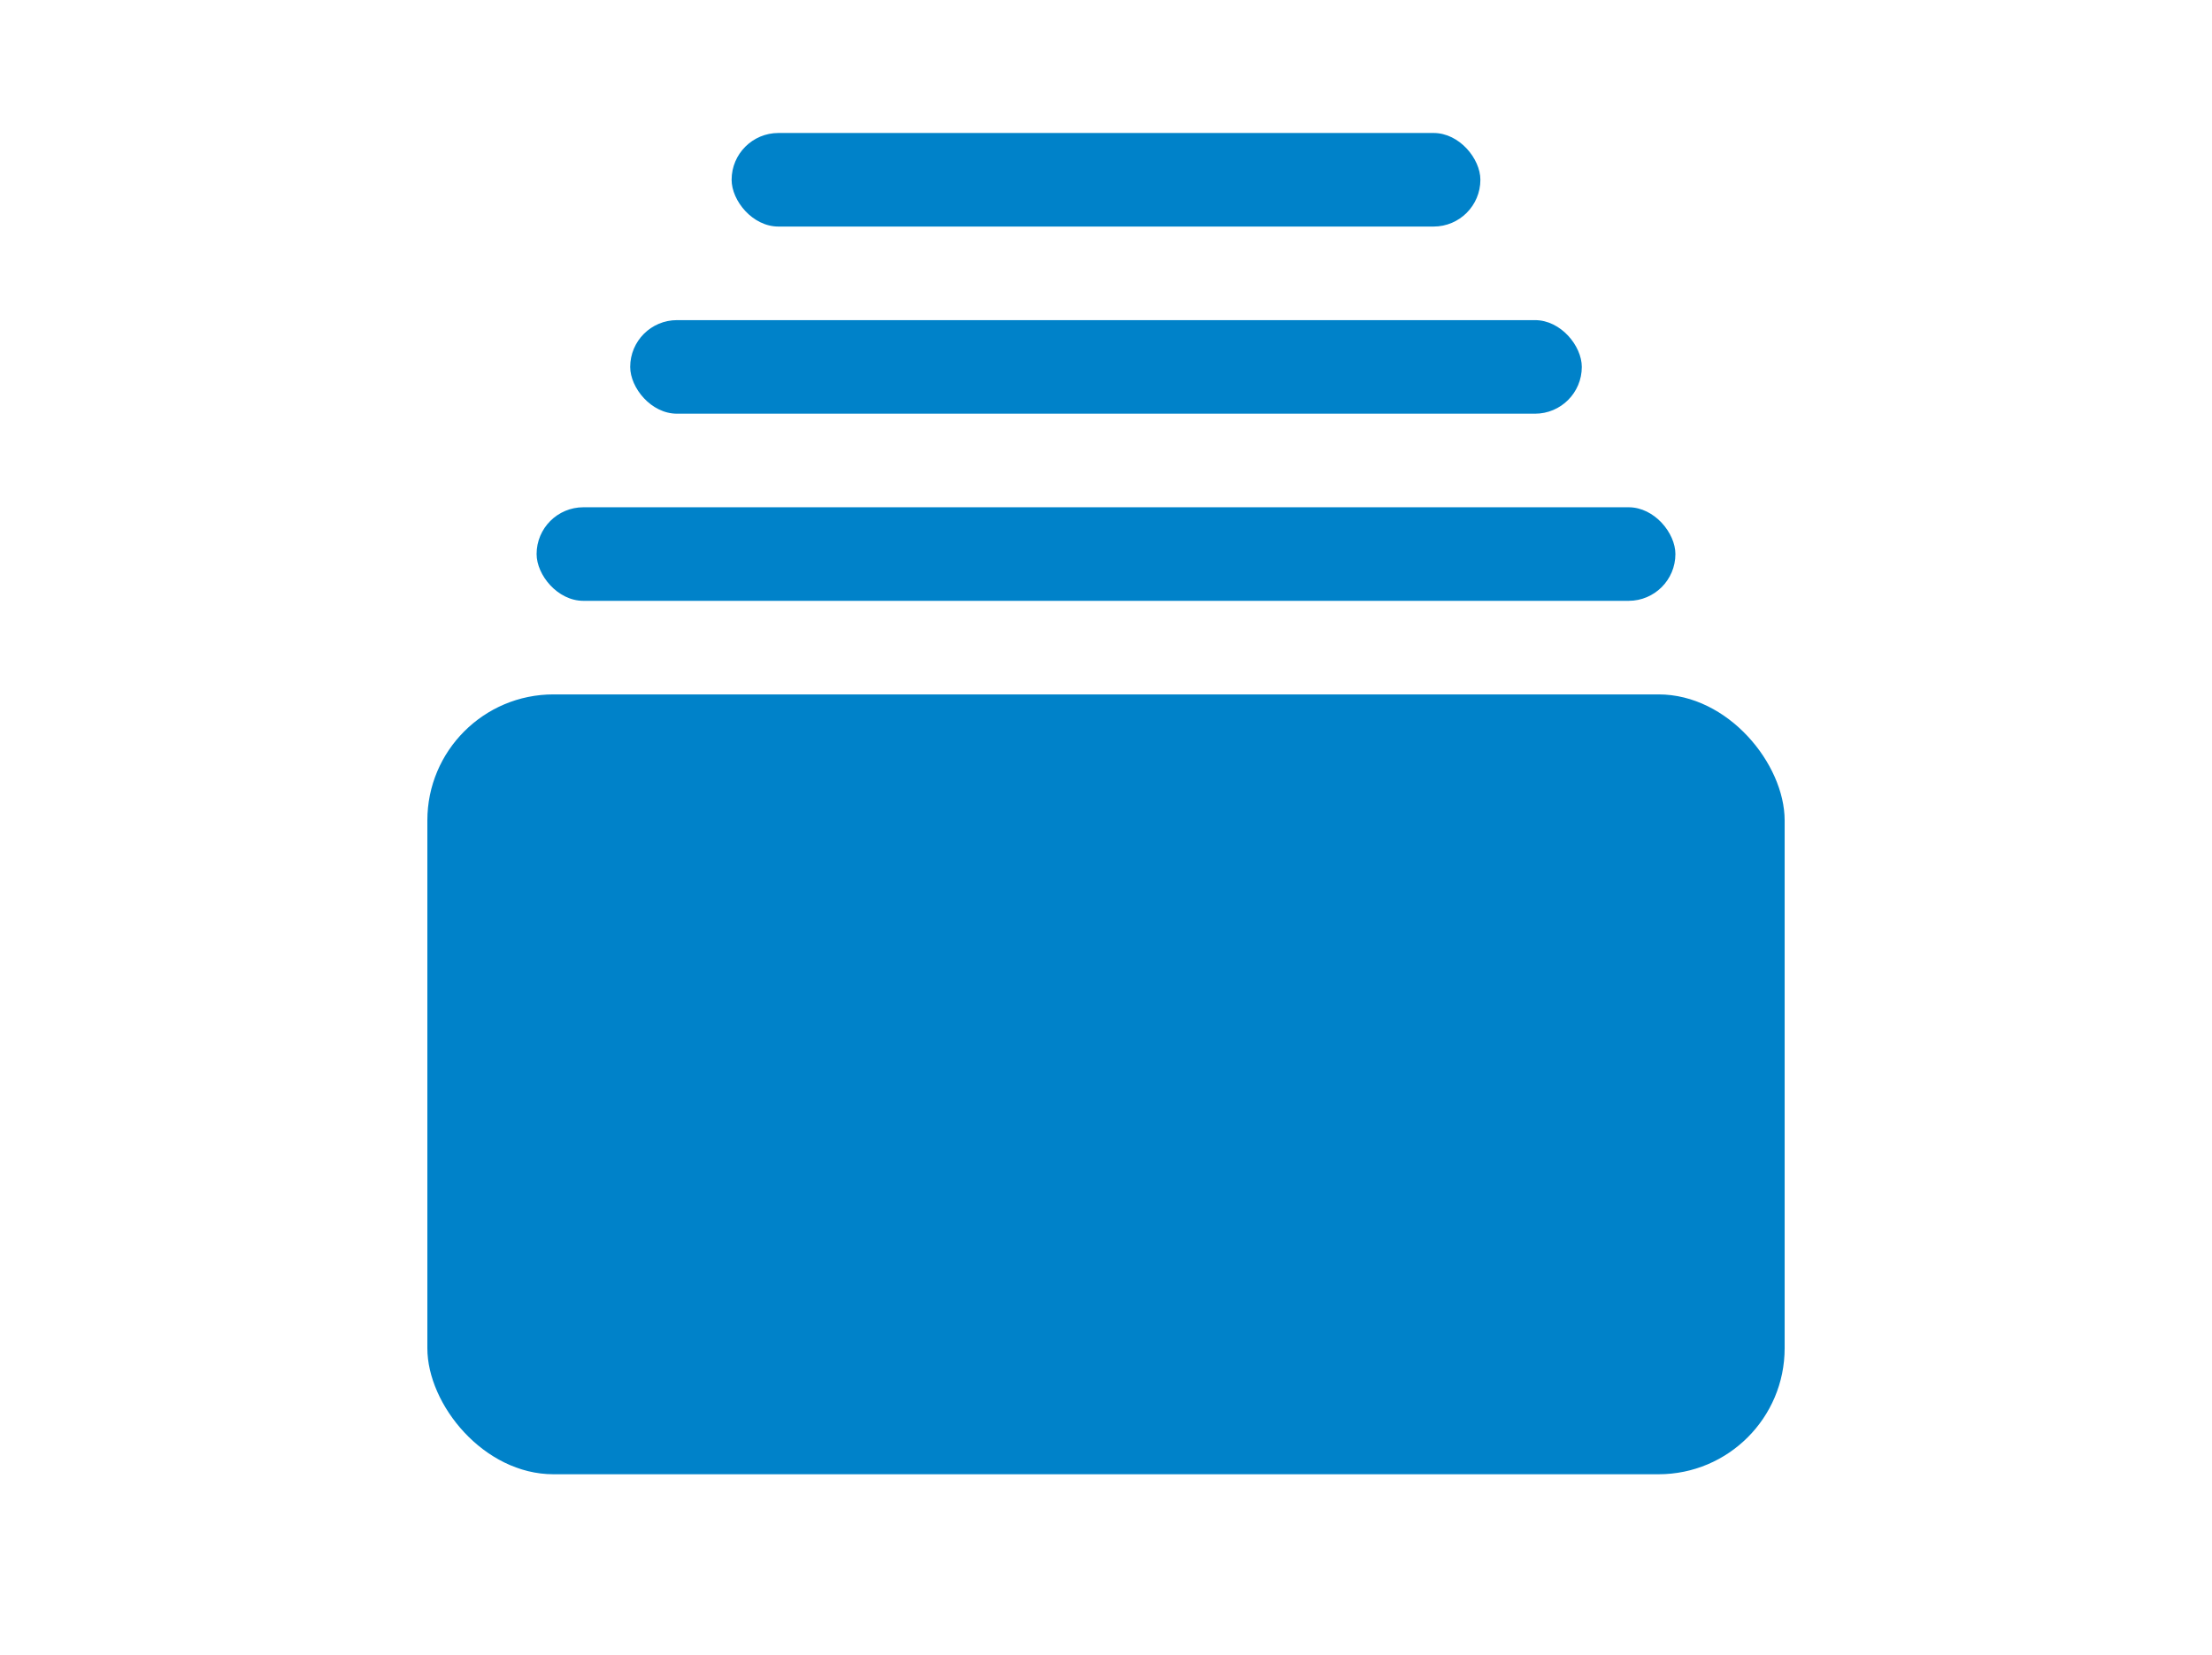
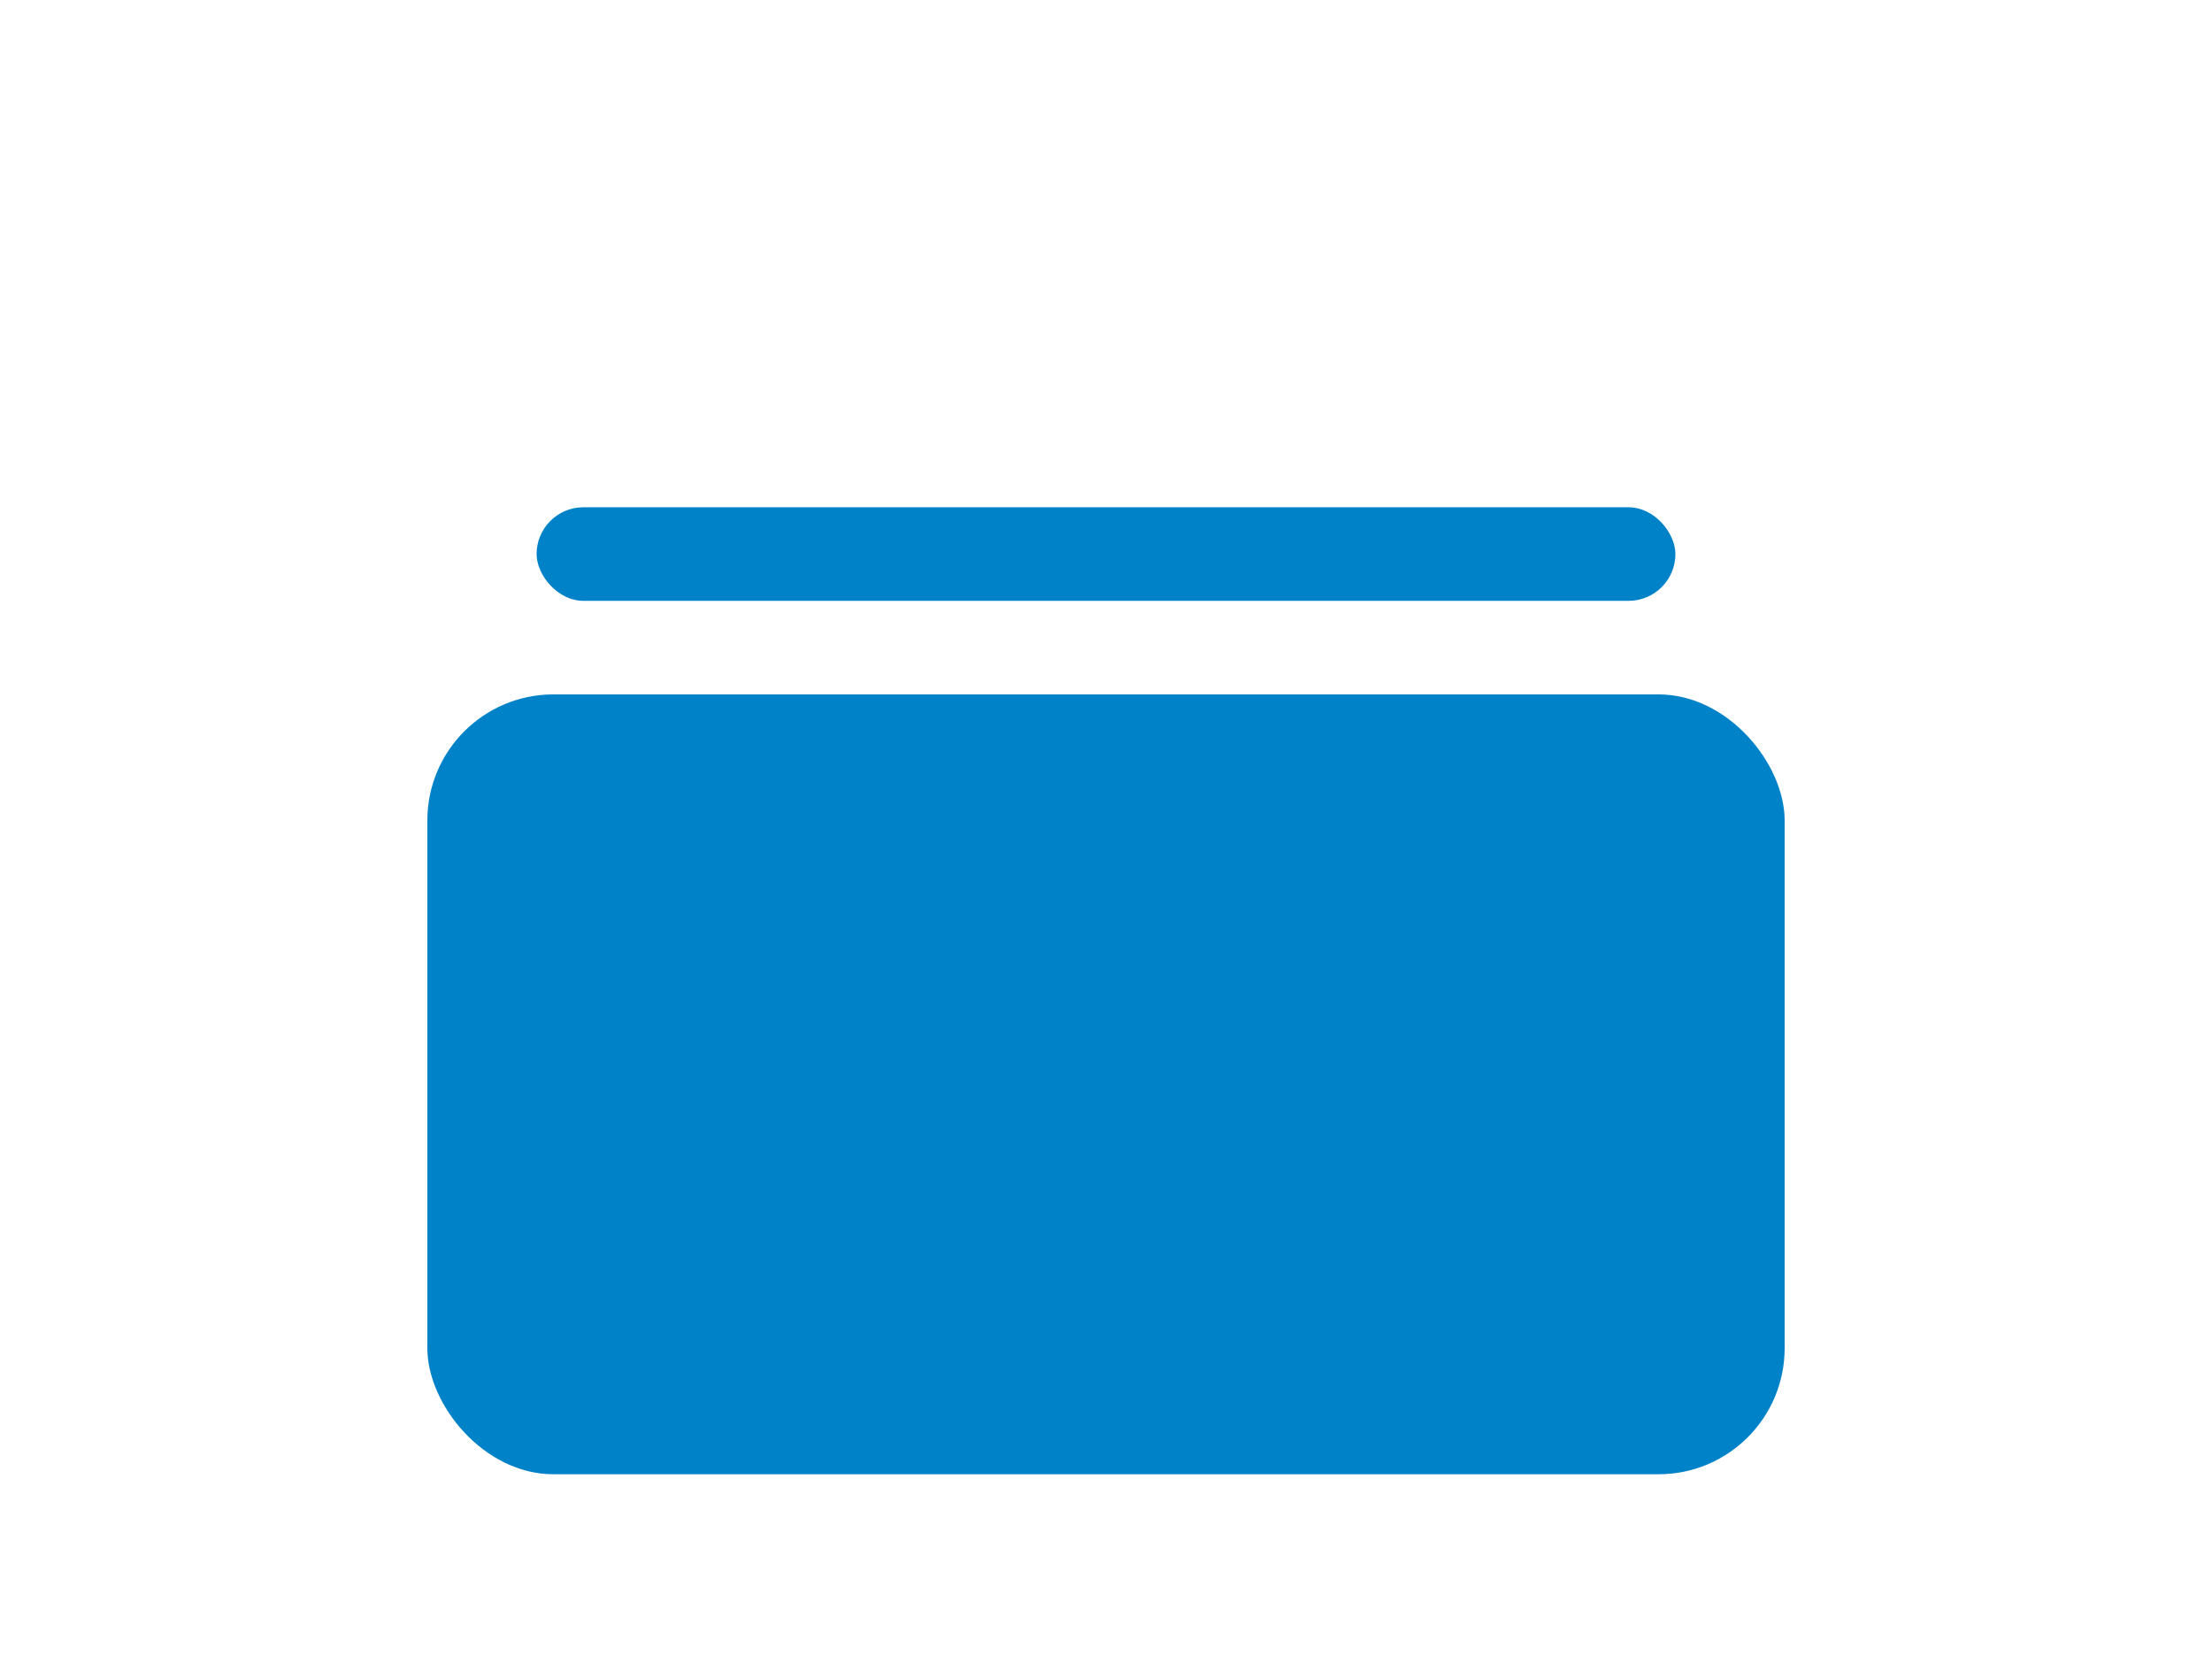
<svg xmlns="http://www.w3.org/2000/svg" viewBox="0 0 147 110">
  <defs>
    <style>
      .cls-1 {
        fill: #0082c9;
      }
    </style>
  </defs>
  <rect class="cls-1" x="28.4" y="46.16" width="90.2" height="51.84" rx="8.38" ry="8.38" />
  <rect class="cls-1" x="35.66" y="33.72" width="75.68" height="6.22" rx="3.11" ry="3.11" />
-   <rect class="cls-1" x="41.88" y="21.28" width="63.24" height="6.22" rx="3.11" ry="3.11" />
-   <rect class="cls-1" x="48.62" y="8.84" width="49.76" height="6.22" rx="3.11" ry="3.11" />
</svg>